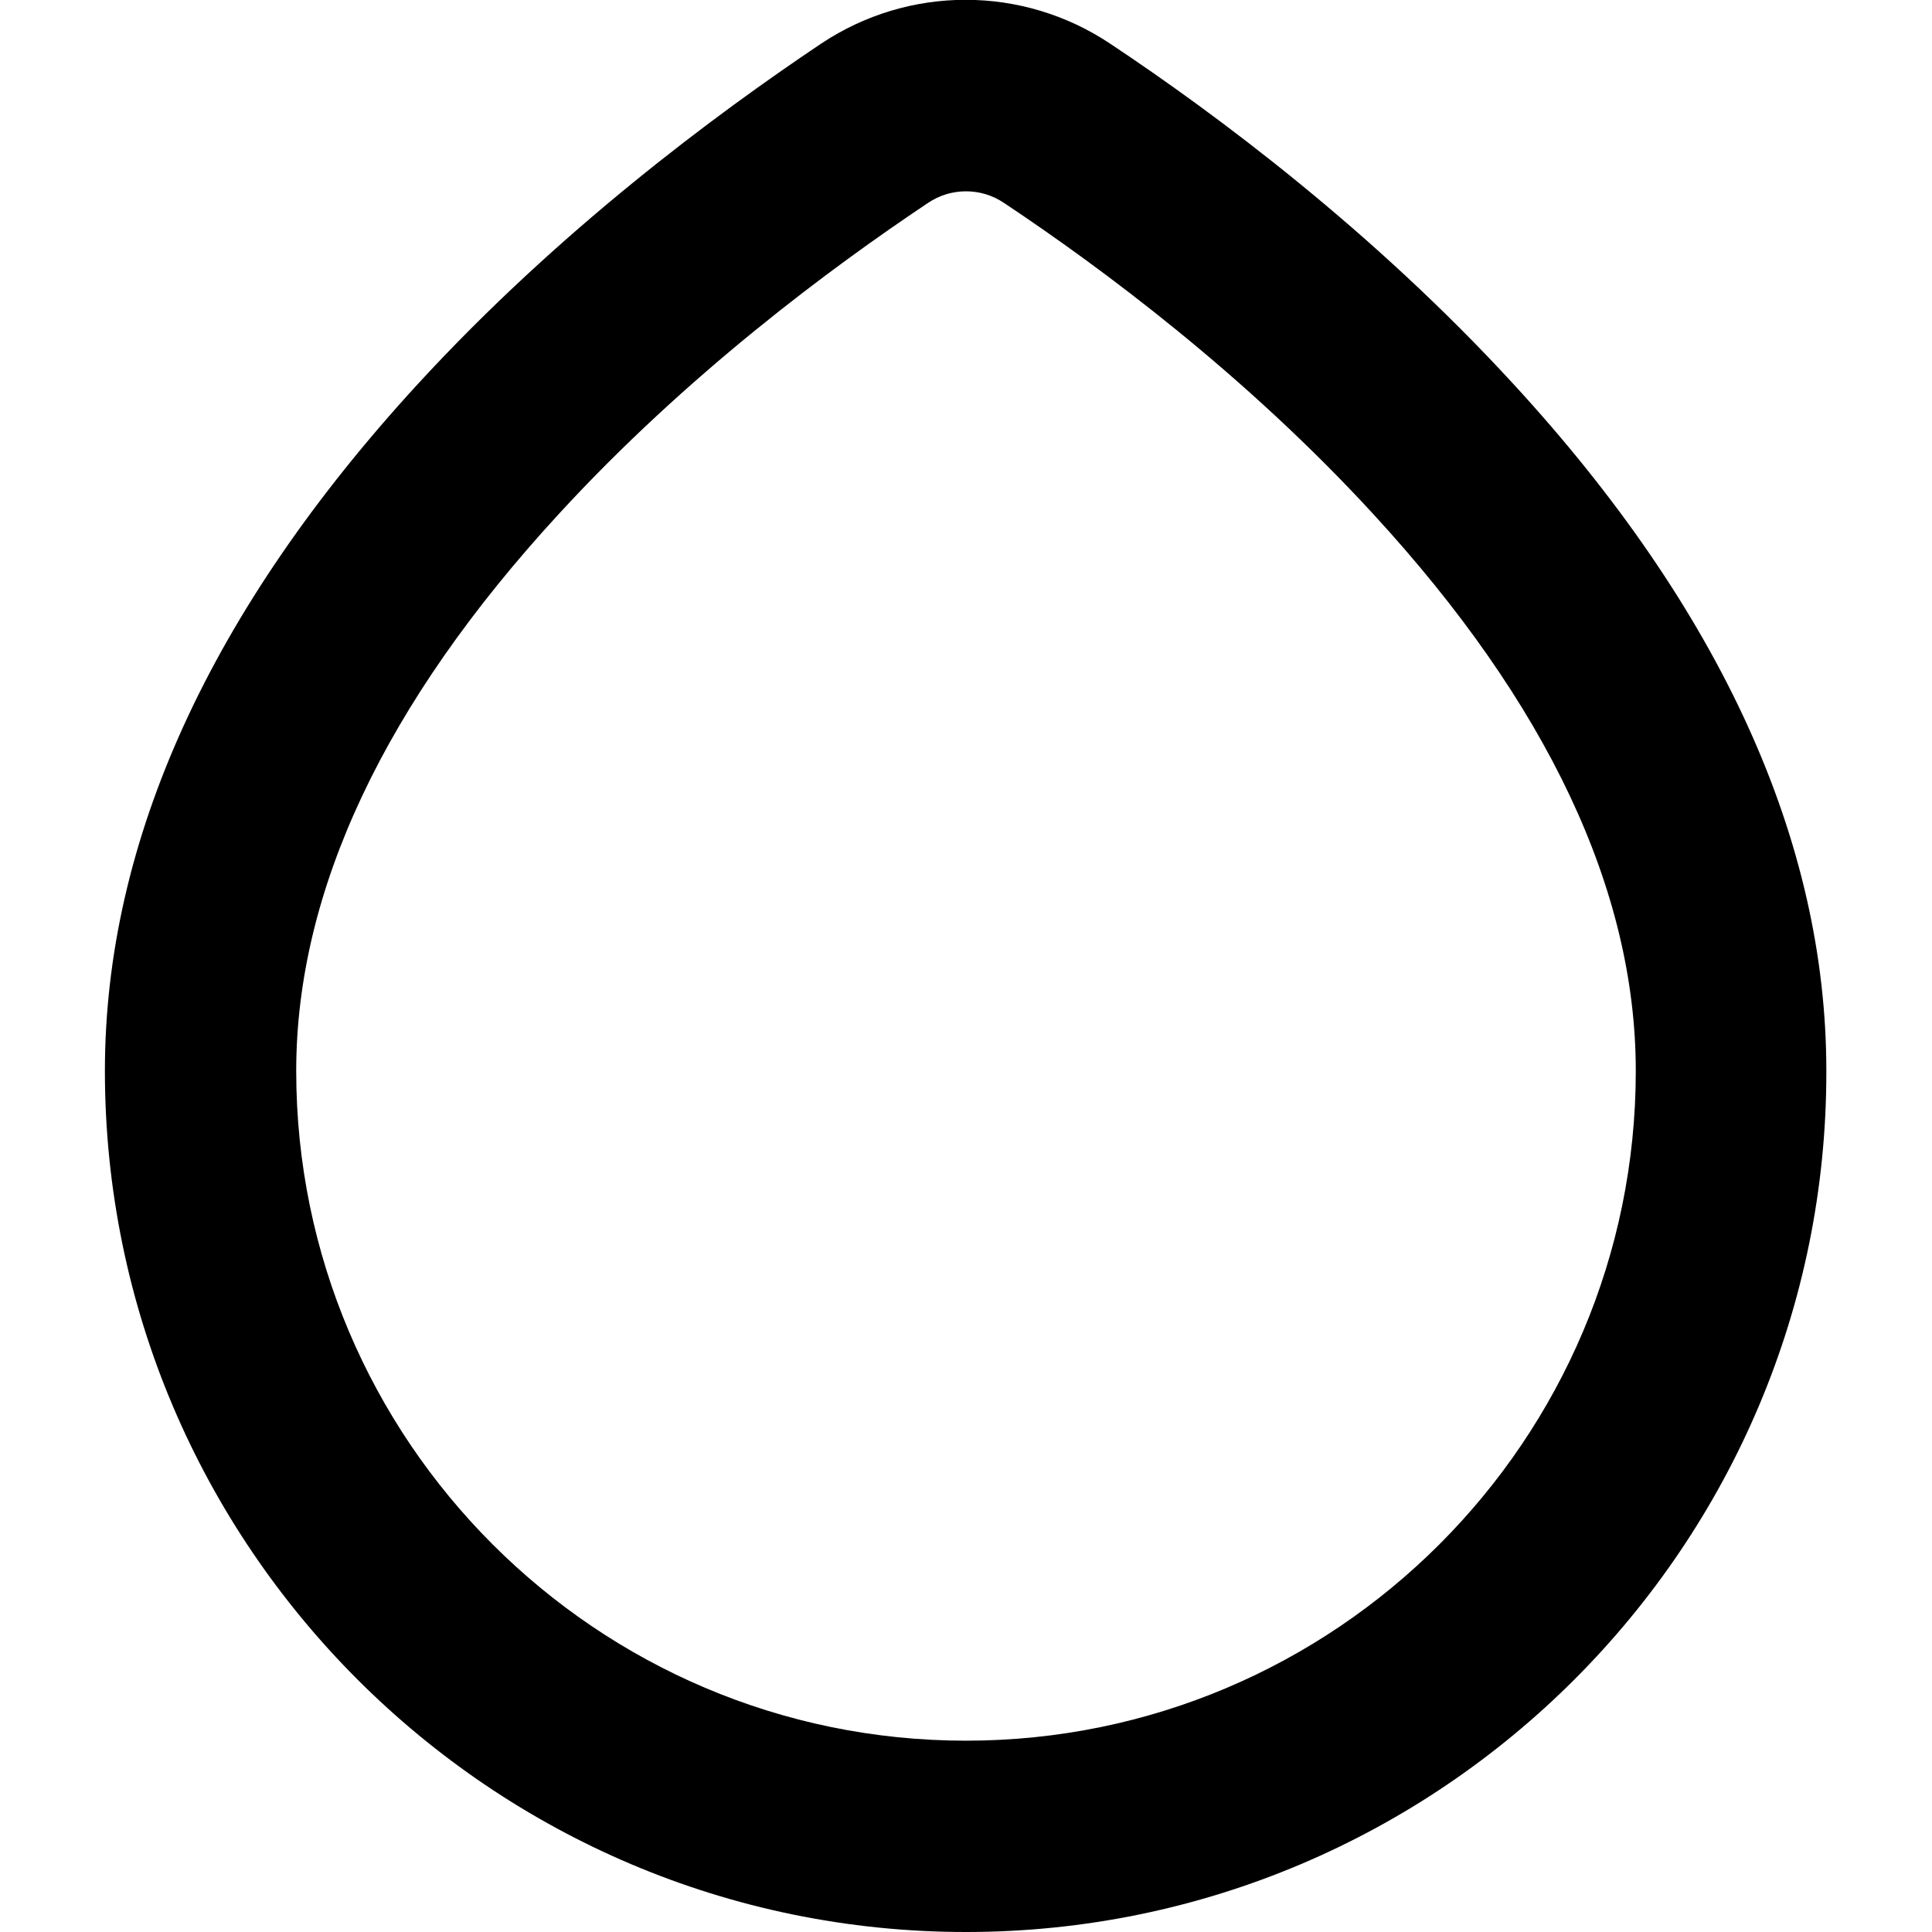
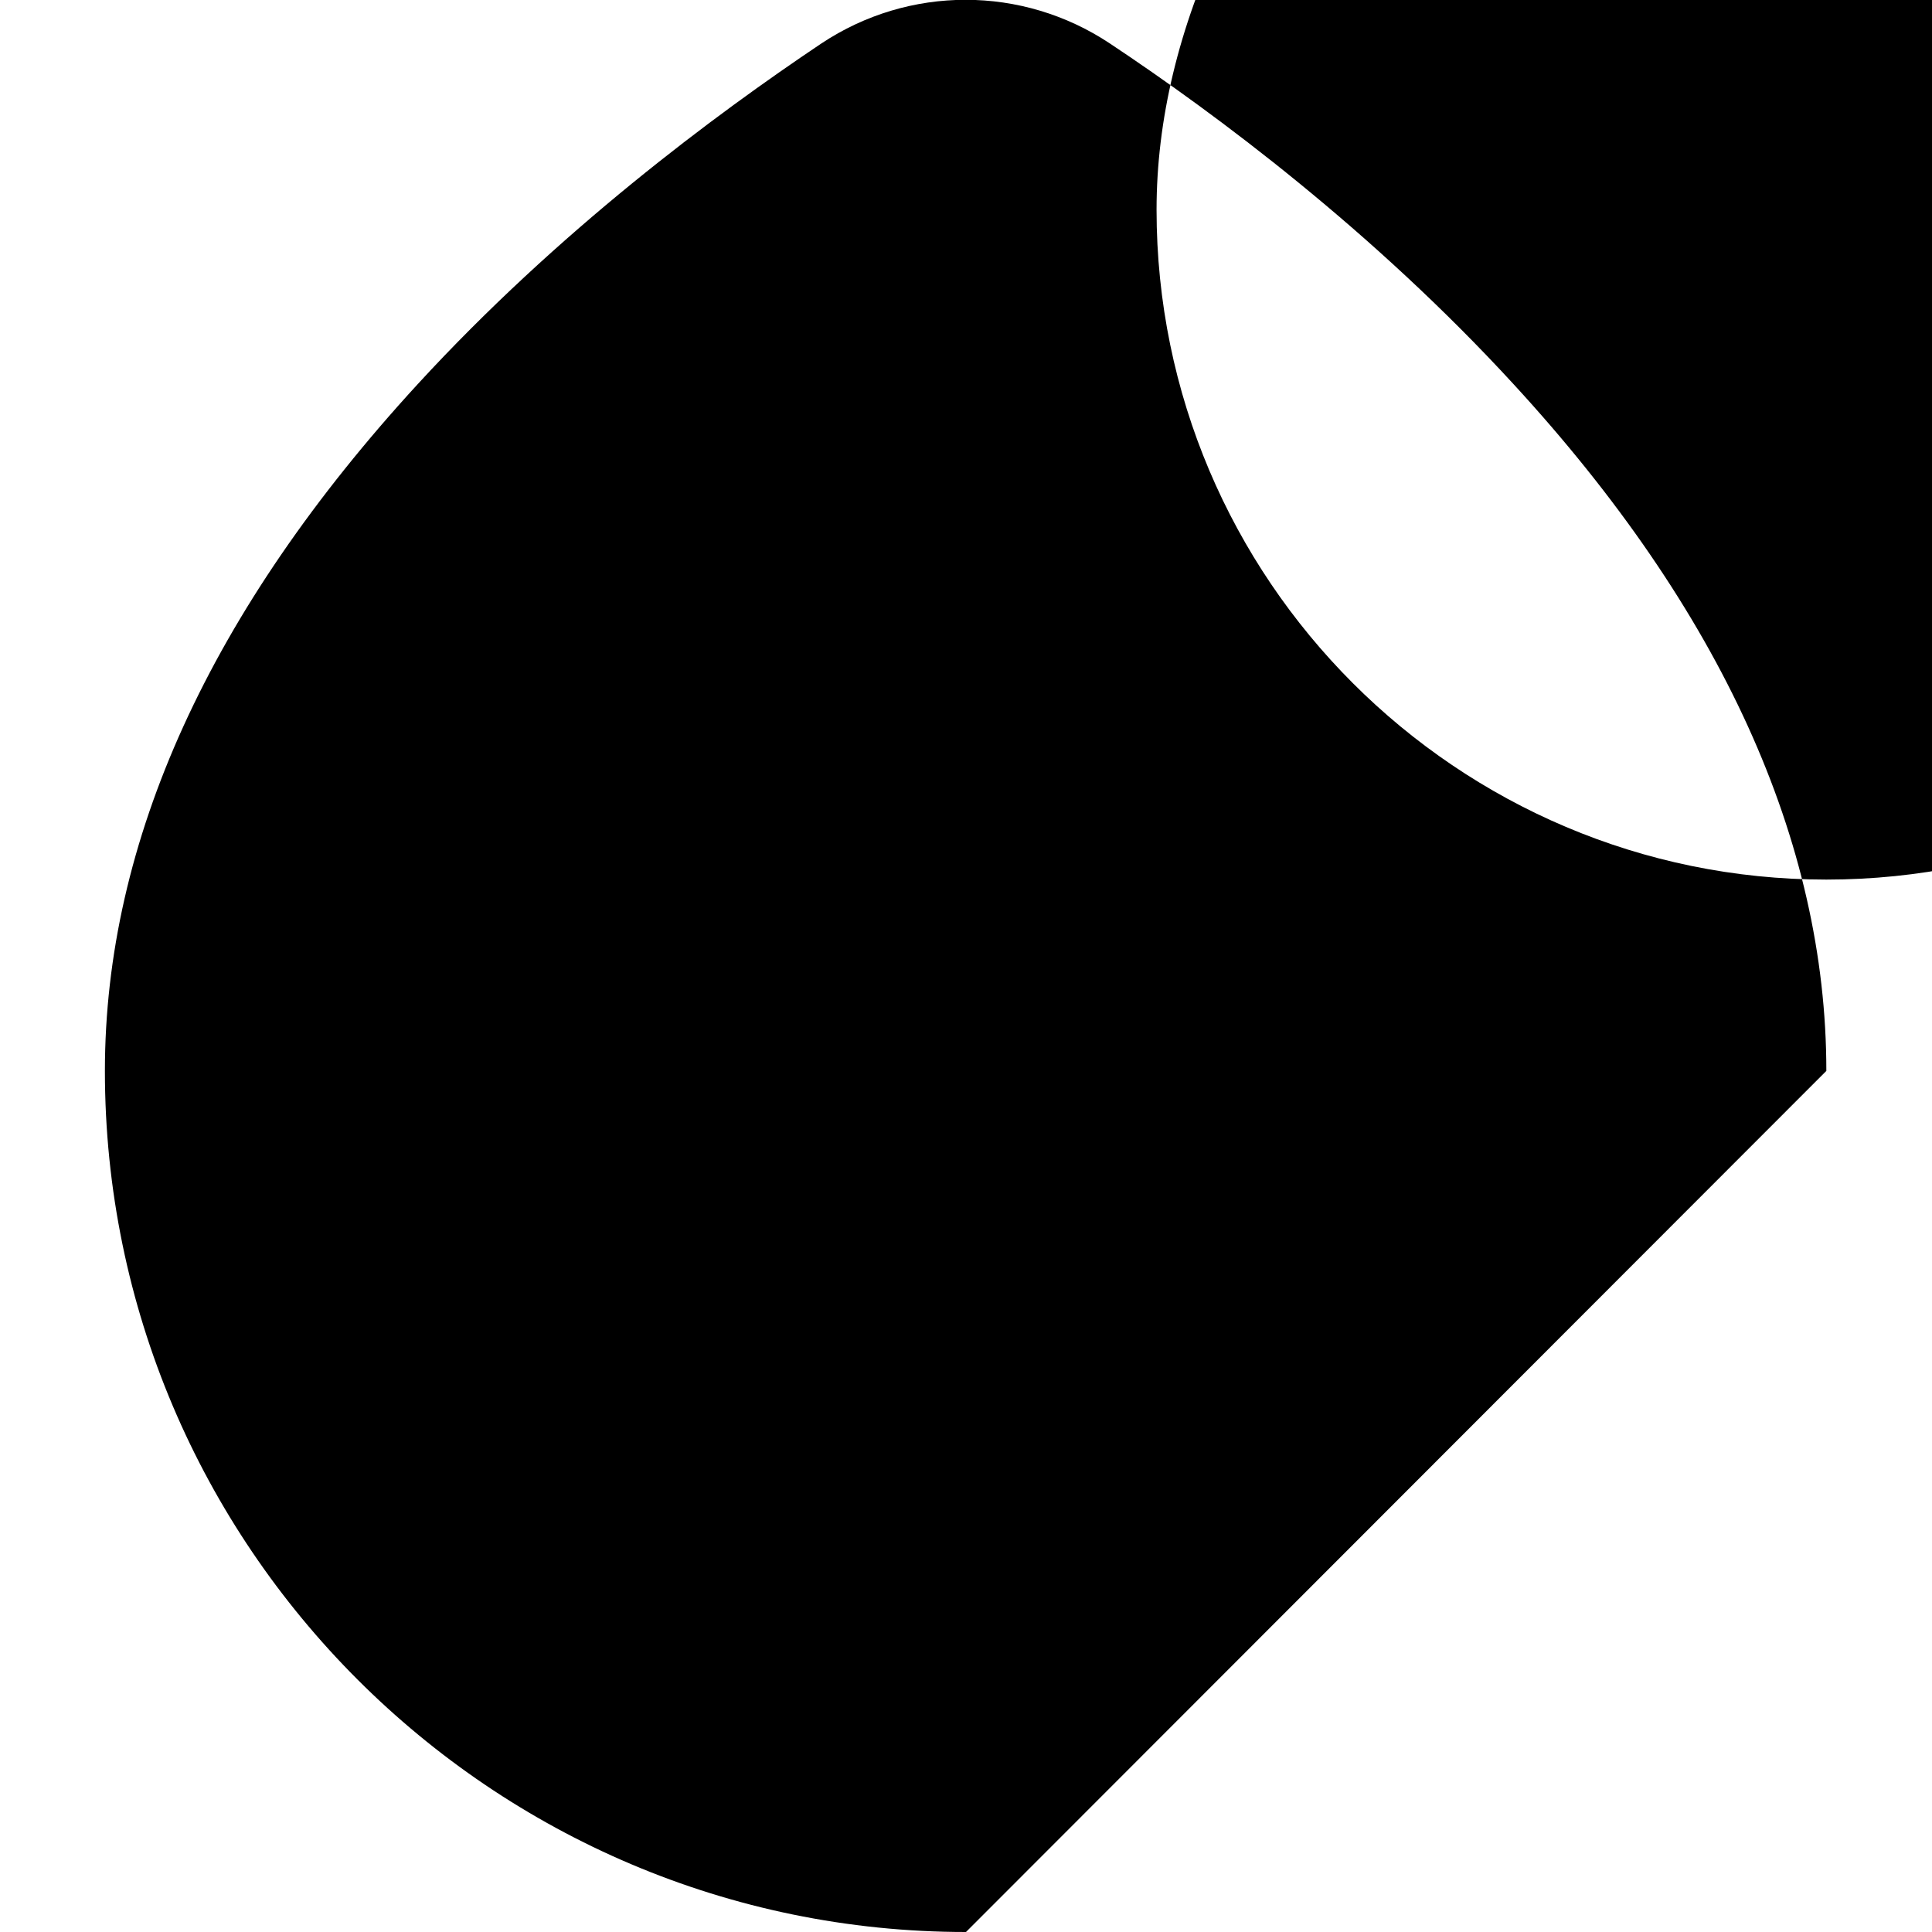
<svg xmlns="http://www.w3.org/2000/svg" xml:space="preserve" viewBox="0 0 512 512">
-   <path d="M256 512C130.2 512 27.8 409.6 27.8 283.8c0-60.9 27.9-122.1 82.9-182 37.2-40.5 78.8-71.4 107-90.3 23.2-15.4 53.2-15.4 76.4 0 28.3 18.8 69.8 49.8 107 90.3 55 59.8 82.9 121.1 82.9 182C484.2 409.6 381.8 512 256 512m0-461.3c-3.5 0-7 1-10.1 3.1-25.9 17.3-64 45.6-97.8 82.4-46.2 50.2-69.6 99.9-69.6 147.6 0 97.9 79.6 177.5 177.5 177.5s177.5-79.6 177.5-177.5c0-47.8-23.4-97.4-69.6-147.6-33.8-36.8-71.8-65.1-97.8-82.4-3.1-2.1-6.6-3.1-10.1-3.1" />
+   <path d="M256 512C130.2 512 27.8 409.6 27.8 283.8c0-60.9 27.9-122.1 82.9-182 37.2-40.5 78.8-71.4 107-90.3 23.2-15.4 53.2-15.4 76.4 0 28.3 18.8 69.8 49.8 107 90.3 55 59.8 82.9 121.1 82.9 182m0-461.3c-3.5 0-7 1-10.1 3.1-25.9 17.3-64 45.6-97.8 82.4-46.2 50.2-69.6 99.9-69.6 147.6 0 97.9 79.6 177.5 177.5 177.5s177.5-79.6 177.5-177.5c0-47.8-23.4-97.4-69.6-147.6-33.8-36.8-71.8-65.1-97.8-82.4-3.1-2.1-6.6-3.1-10.1-3.1" />
</svg>